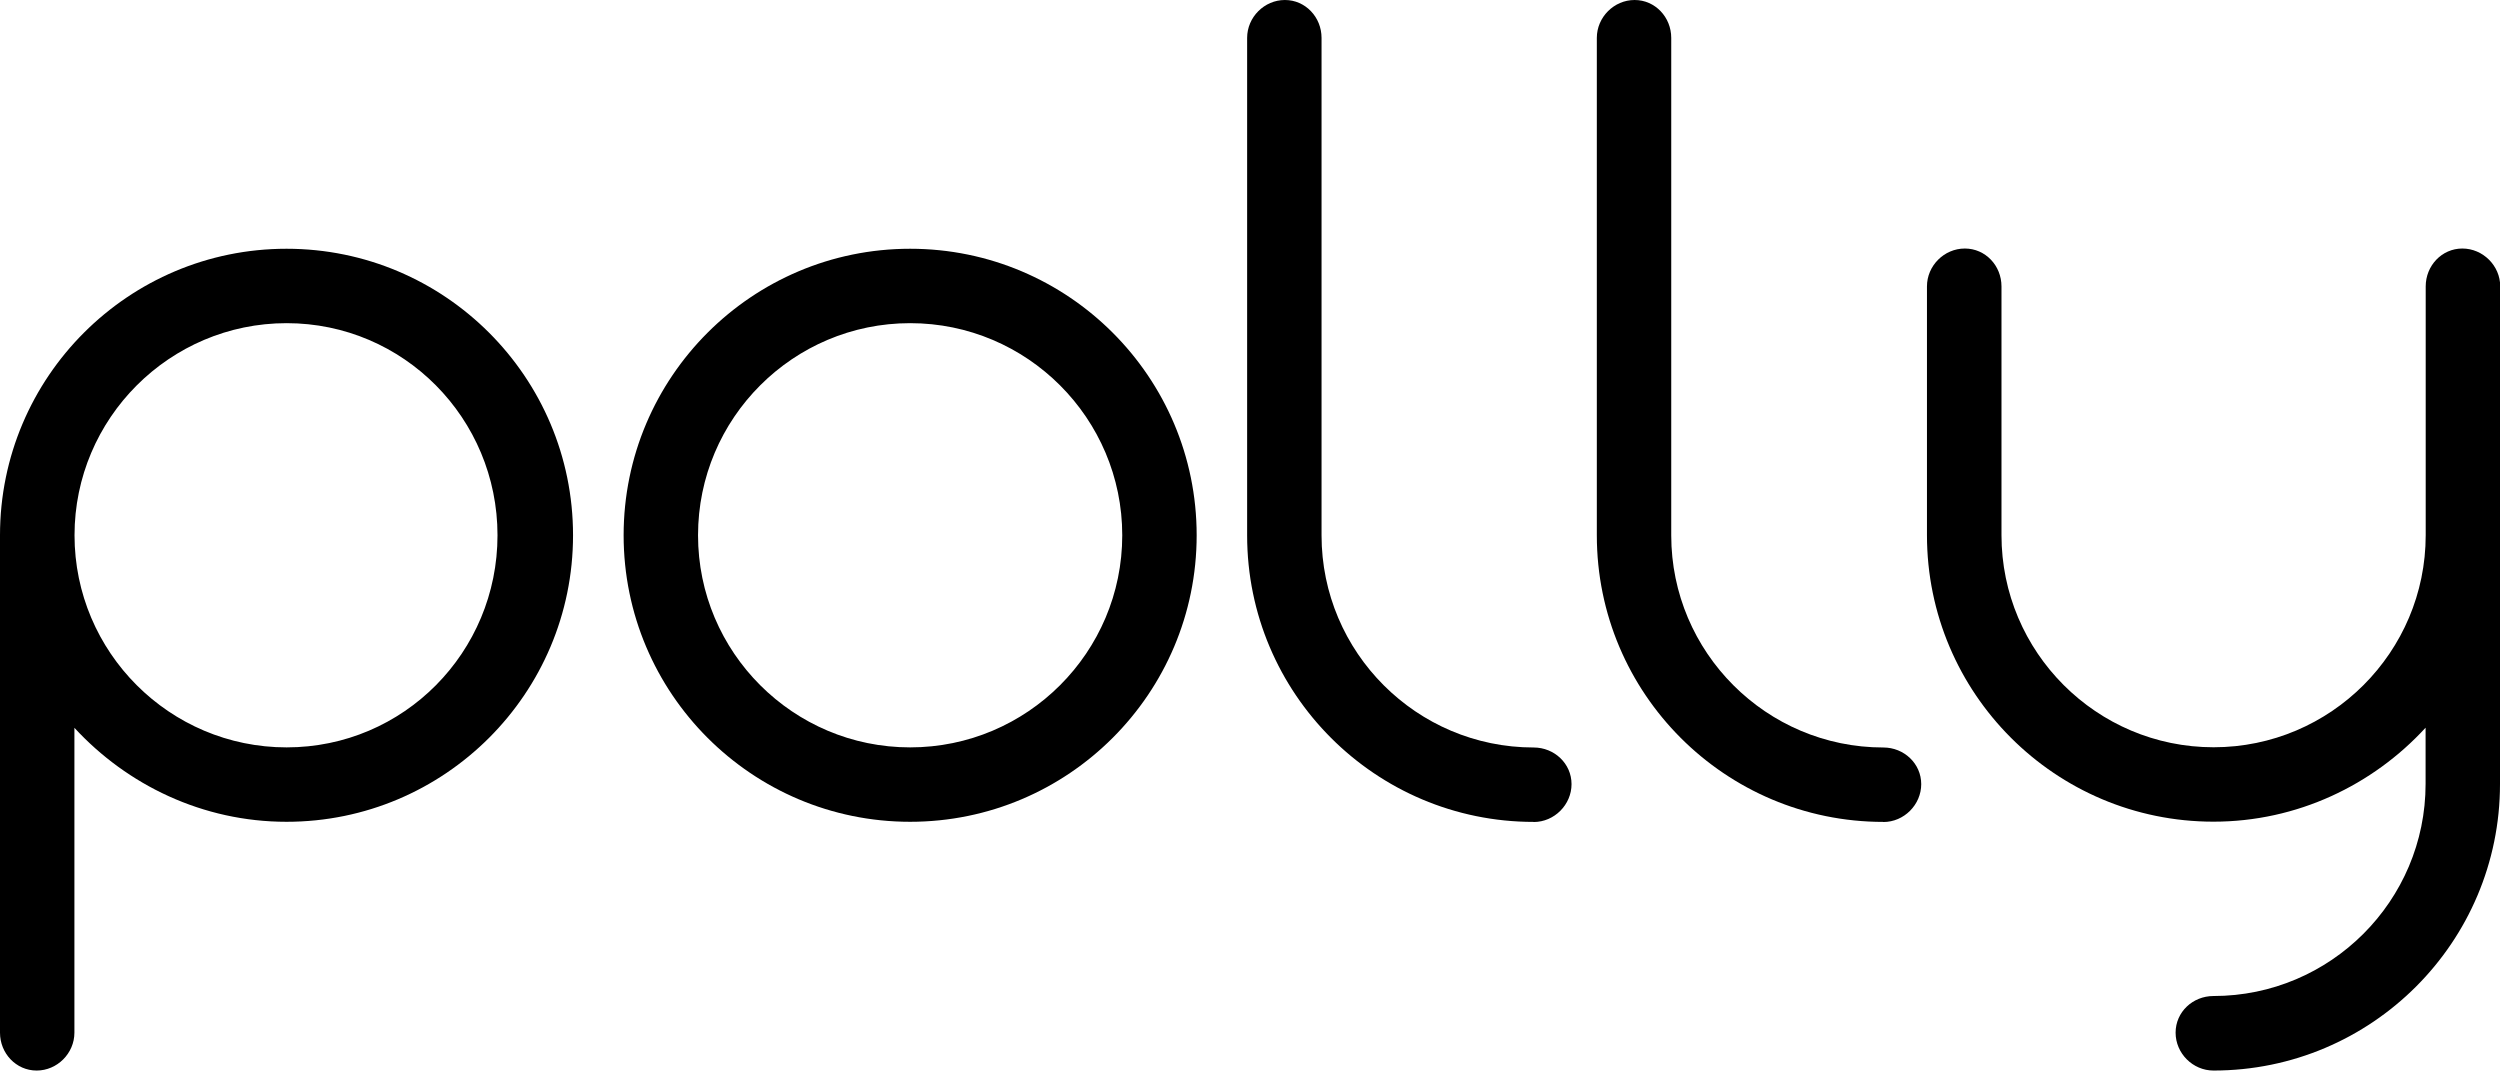
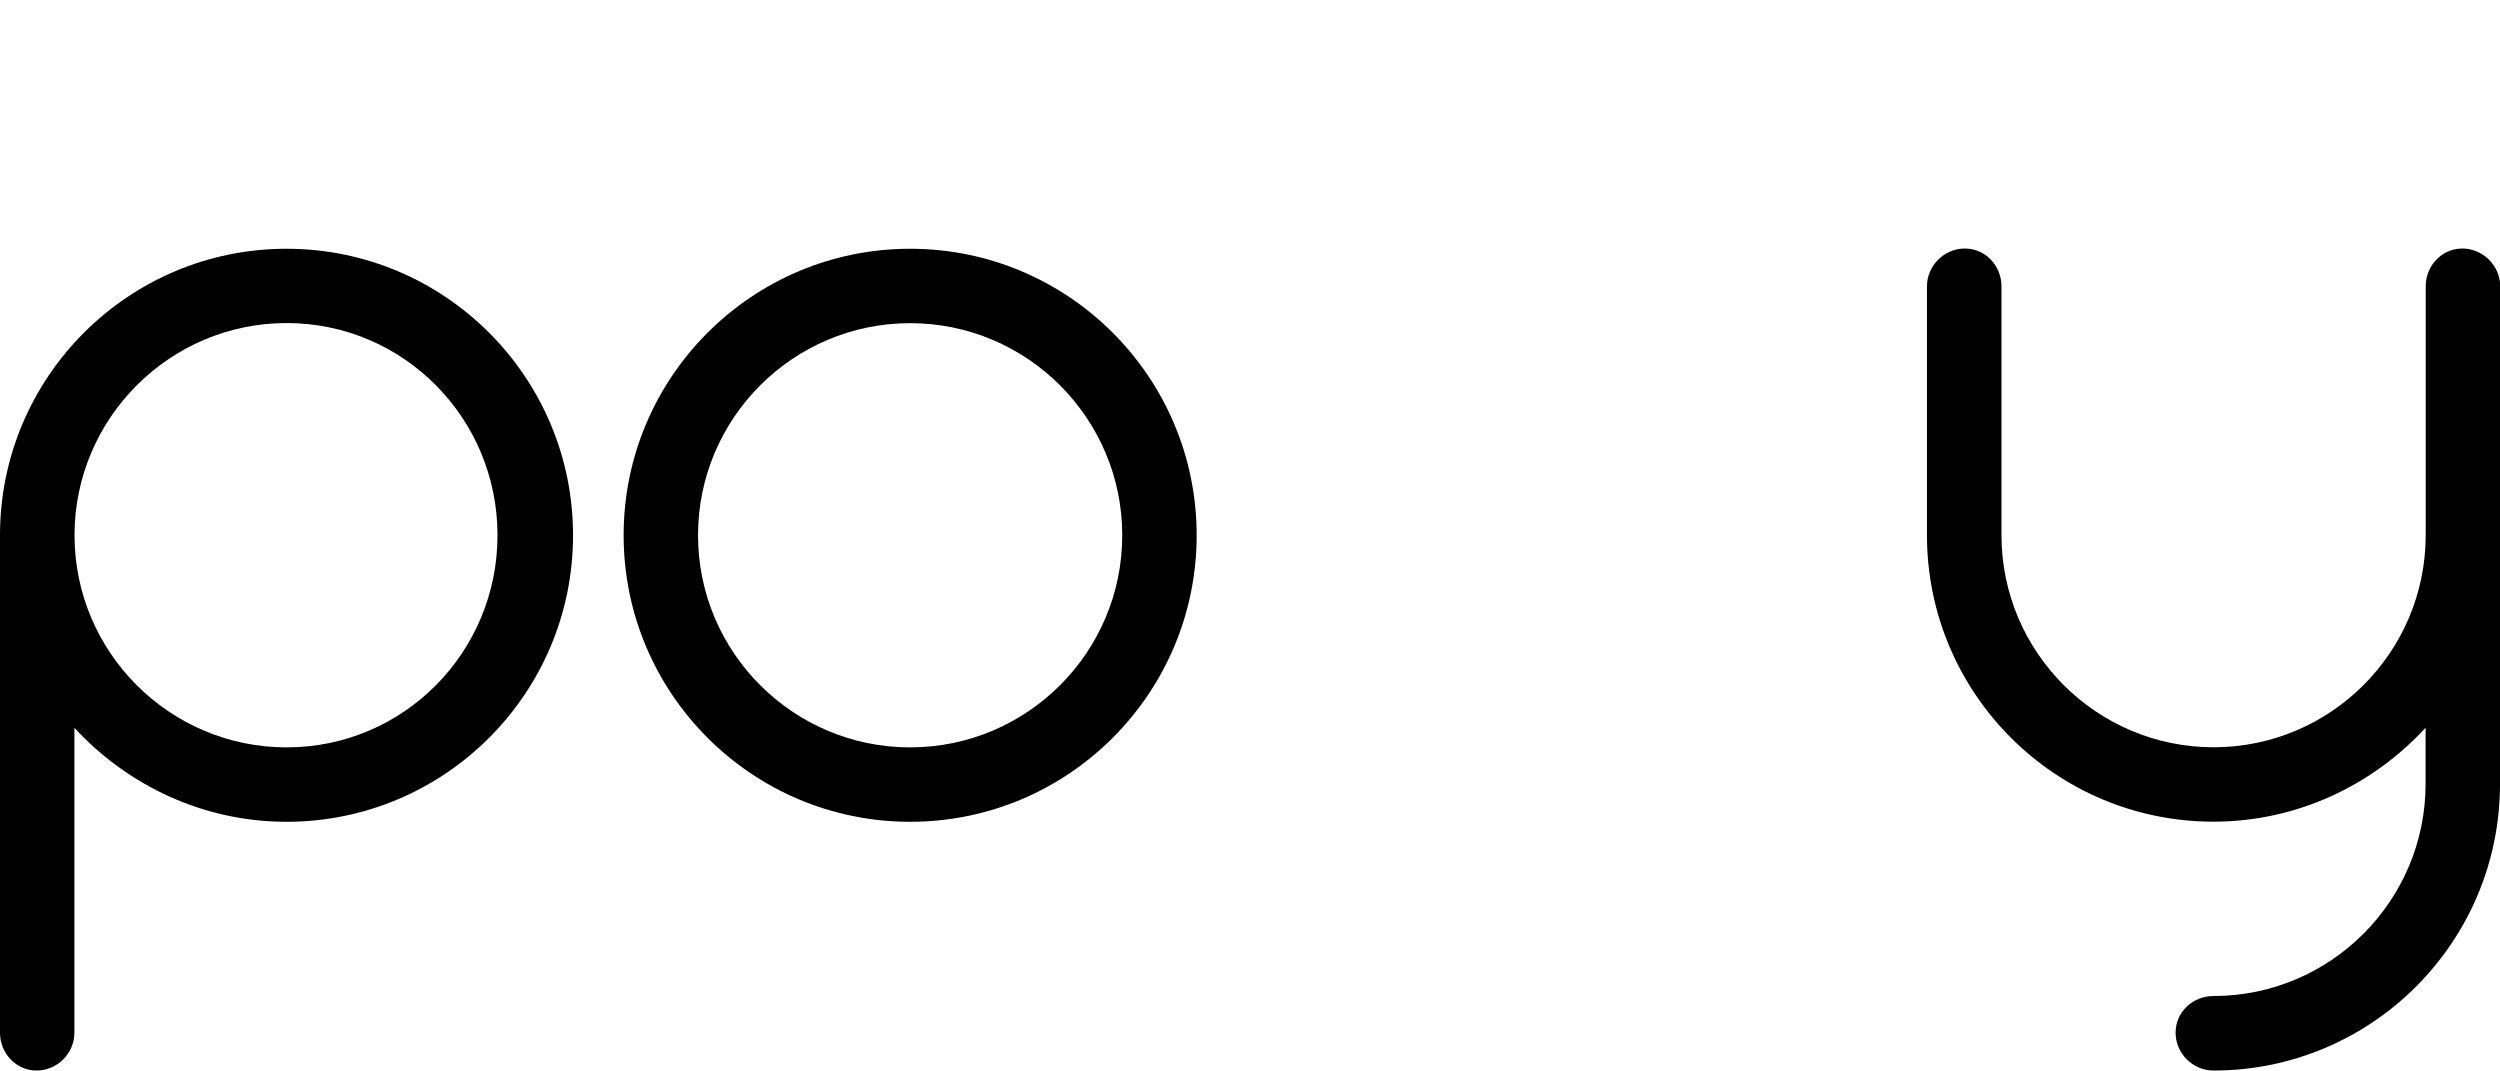
<svg xmlns="http://www.w3.org/2000/svg" id="Layer_2" data-name="Layer 2" viewBox="0 0 222.41 95.24">
  <defs>
    <style>
      .cls-1 {
        stroke-width: 0px;
      }
    </style>
  </defs>
  <g id="Layer_1-2" data-name="Layer 1">
    <g>
-       <path class="cls-1" d="m0,47.62c0-14.07,11.42-25.49,25.49-25.49s25.49,11.42,25.49,25.49-11.42,25.49-25.49,25.49c-7.44,0-14.17-3.26-18.87-8.36v27.12c0,1.84-1.53,3.37-3.36,3.37s-3.26-1.53-3.26-3.37v-44.26Zm44.26,0c0-10.4-8.36-18.87-18.76-18.87S6.63,37.22,6.63,47.62s8.46,18.87,18.87,18.87,18.76-8.46,18.76-18.87Z" />
+       <path class="cls-1" d="m0,47.62c0-14.07,11.42-25.49,25.49-25.49s25.49,11.42,25.49,25.49-11.42,25.49-25.49,25.49c-7.44,0-14.17-3.26-18.87-8.36v27.12c0,1.84-1.53,3.37-3.36,3.37s-3.26-1.53-3.26-3.37v-44.26m44.26,0c0-10.4-8.36-18.87-18.76-18.87S6.63,37.22,6.63,47.62s8.46,18.87,18.87,18.87,18.76-8.46,18.76-18.87Z" />
      <path class="cls-1" d="m80.97,22.13c14.07,0,25.49,11.42,25.49,25.49s-11.42,25.49-25.49,25.49-25.49-11.42-25.49-25.49,11.42-25.49,25.49-25.49Zm18.87,25.49c0-10.4-8.46-18.87-18.87-18.87s-18.87,8.46-18.87,18.87,8.46,18.87,18.87,18.87,18.87-8.46,18.87-18.87Z" />
-       <path class="cls-1" d="m136.44,73.12c-14.07,0-25.49-11.42-25.49-25.49V3.37c0-1.84,1.53-3.37,3.36-3.37s3.26,1.53,3.26,3.37v44.26c0,10.4,8.46,18.87,18.87,18.87,1.84,0,3.37,1.43,3.37,3.26s-1.53,3.37-3.37,3.37Z" />
-       <path class="cls-1" d="m167.55,73.12c-14.07,0-25.49-11.42-25.49-25.49V3.37c0-1.84,1.53-3.37,3.36-3.37s3.26,1.53,3.26,3.37v44.26c0,10.4,8.46,18.87,18.87,18.87,1.84,0,3.37,1.43,3.37,3.26s-1.53,3.37-3.37,3.37Z" />
      <path class="cls-1" d="m222.41,25.49v44.26c0,14.07-11.42,25.49-25.49,25.49-1.84,0-3.37-1.53-3.37-3.37s1.53-3.26,3.37-3.26c10.4,0,18.87-8.46,18.87-18.87v-5c-4.69,5.1-11.42,8.36-18.87,8.36-14.07,0-25.49-11.42-25.49-25.49v-22.13c0-1.84,1.53-3.37,3.37-3.37s3.26,1.53,3.26,3.37v22.13c0,10.4,8.46,18.87,18.87,18.87s18.87-8.46,18.87-18.87v-22.13c0-1.84,1.43-3.37,3.26-3.37s3.37,1.53,3.37,3.37Z" />
    </g>
  </g>
</svg>